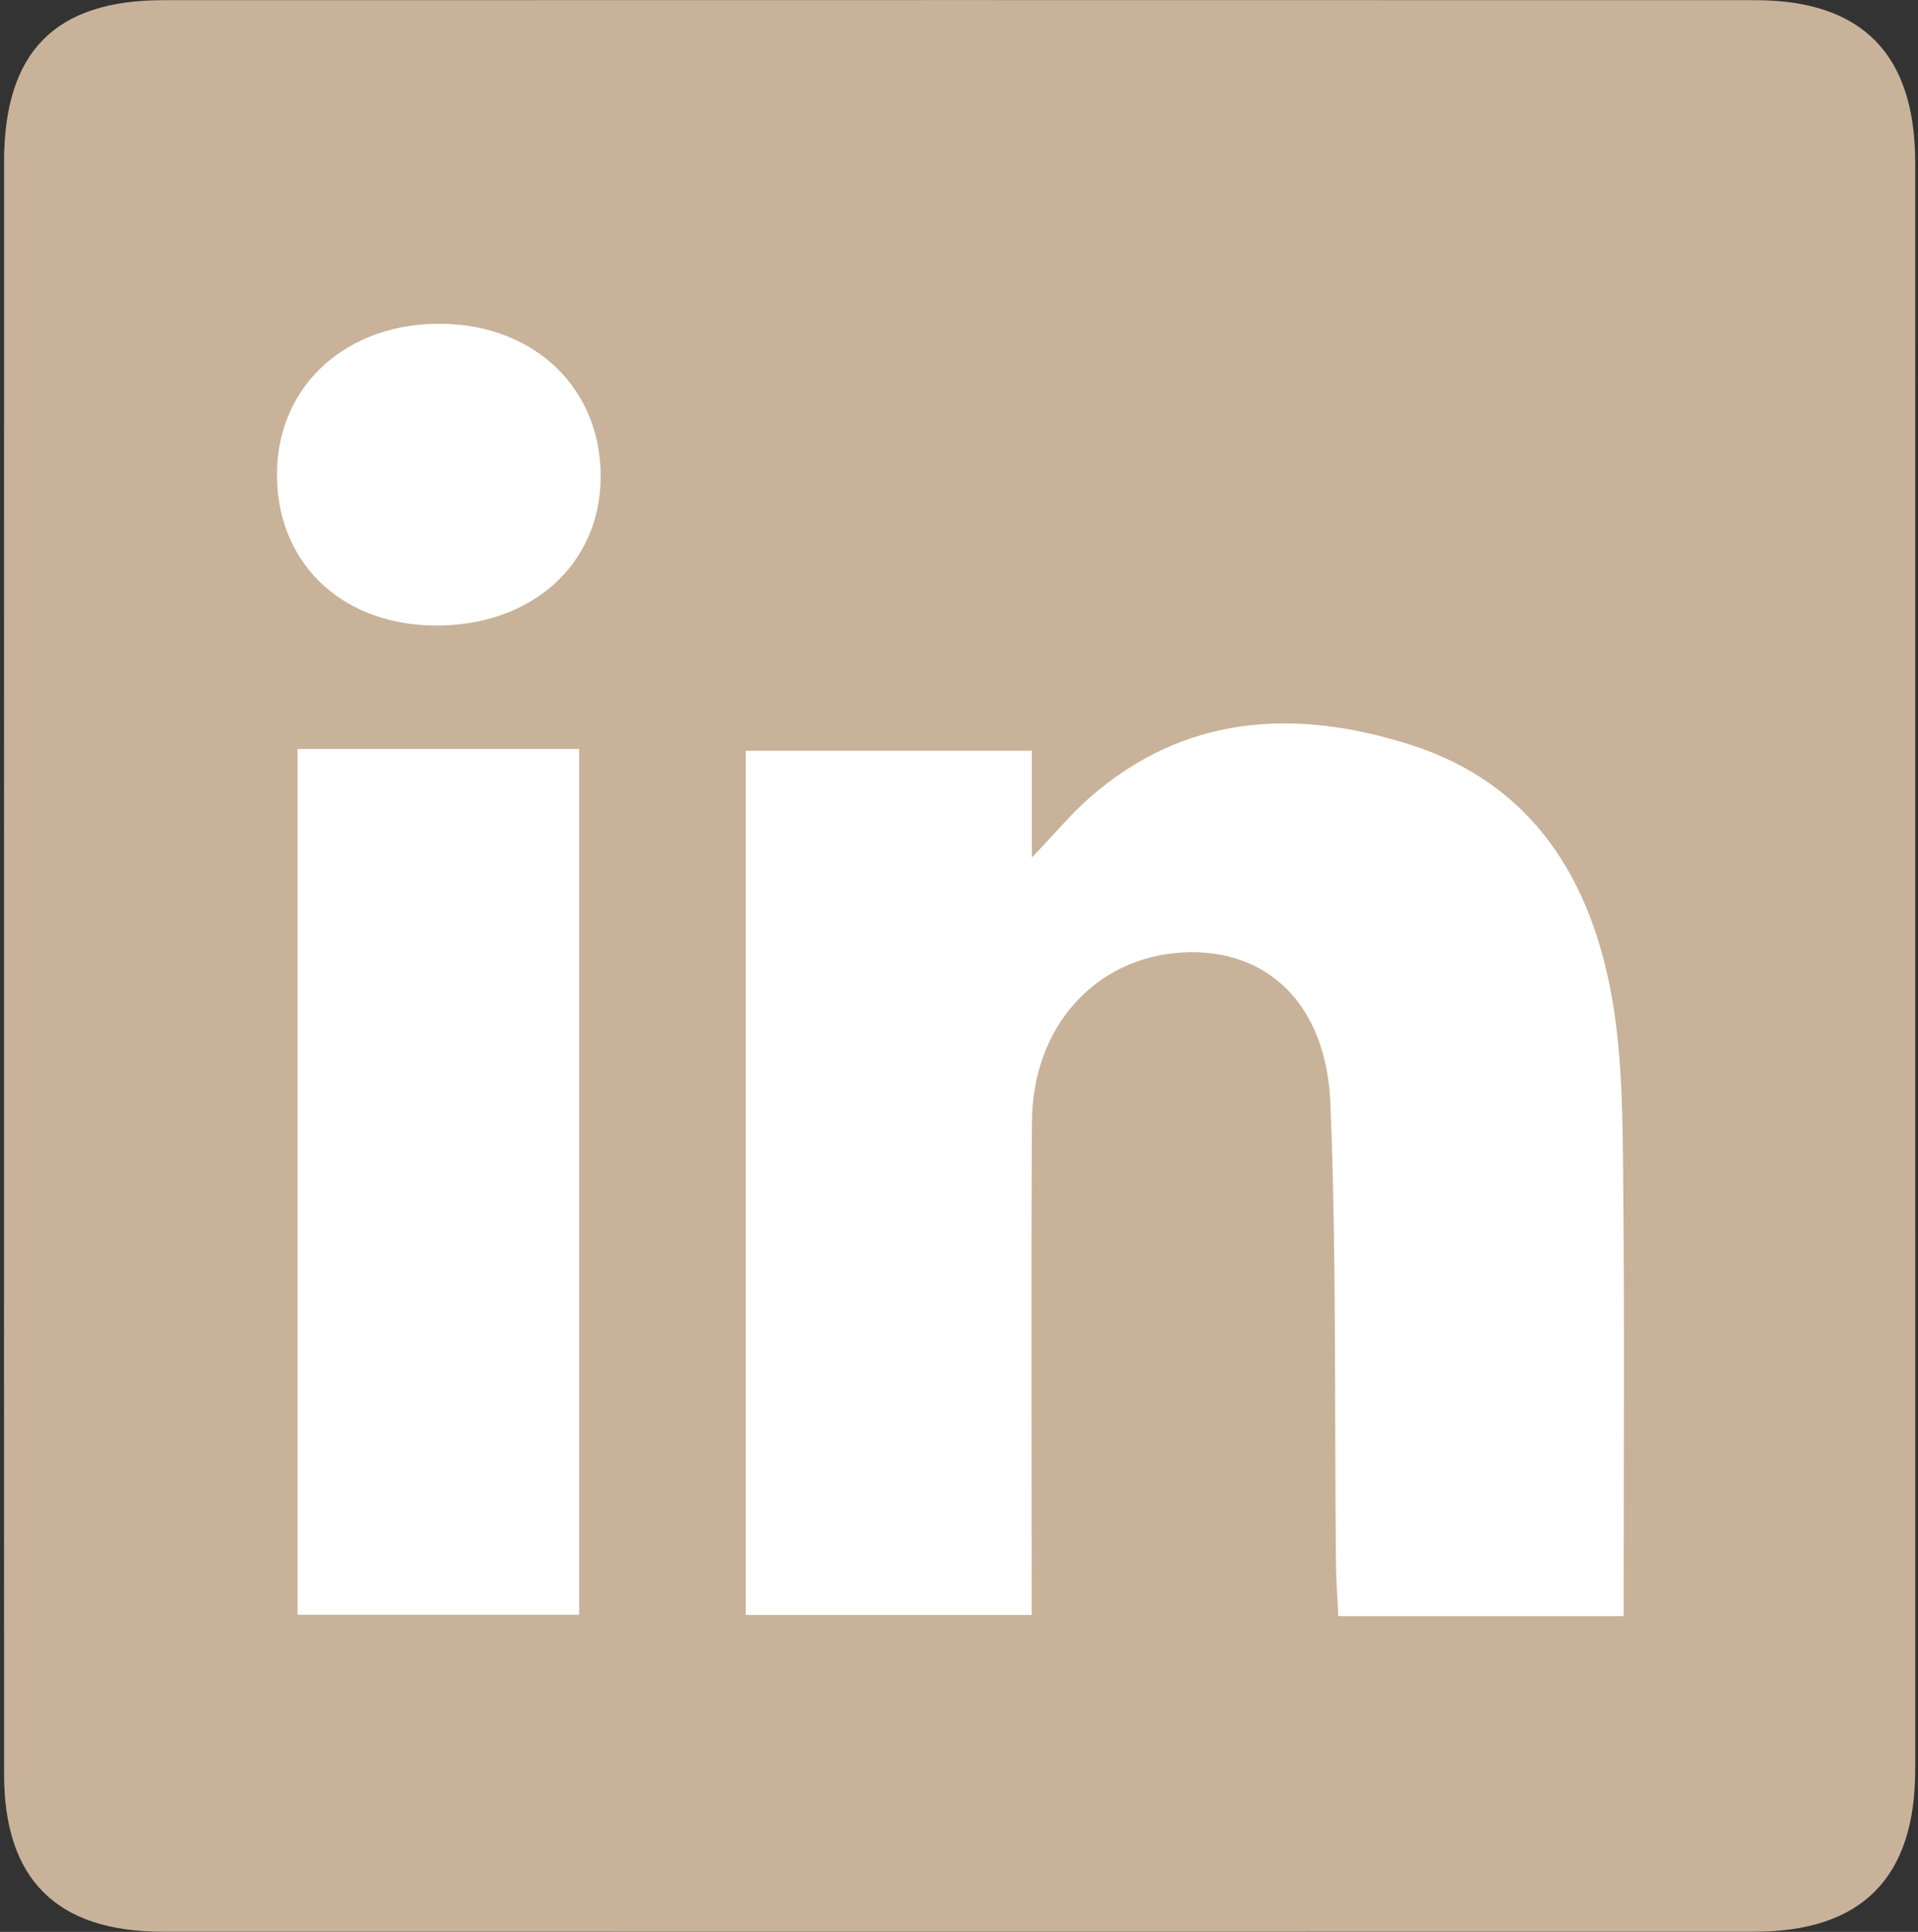
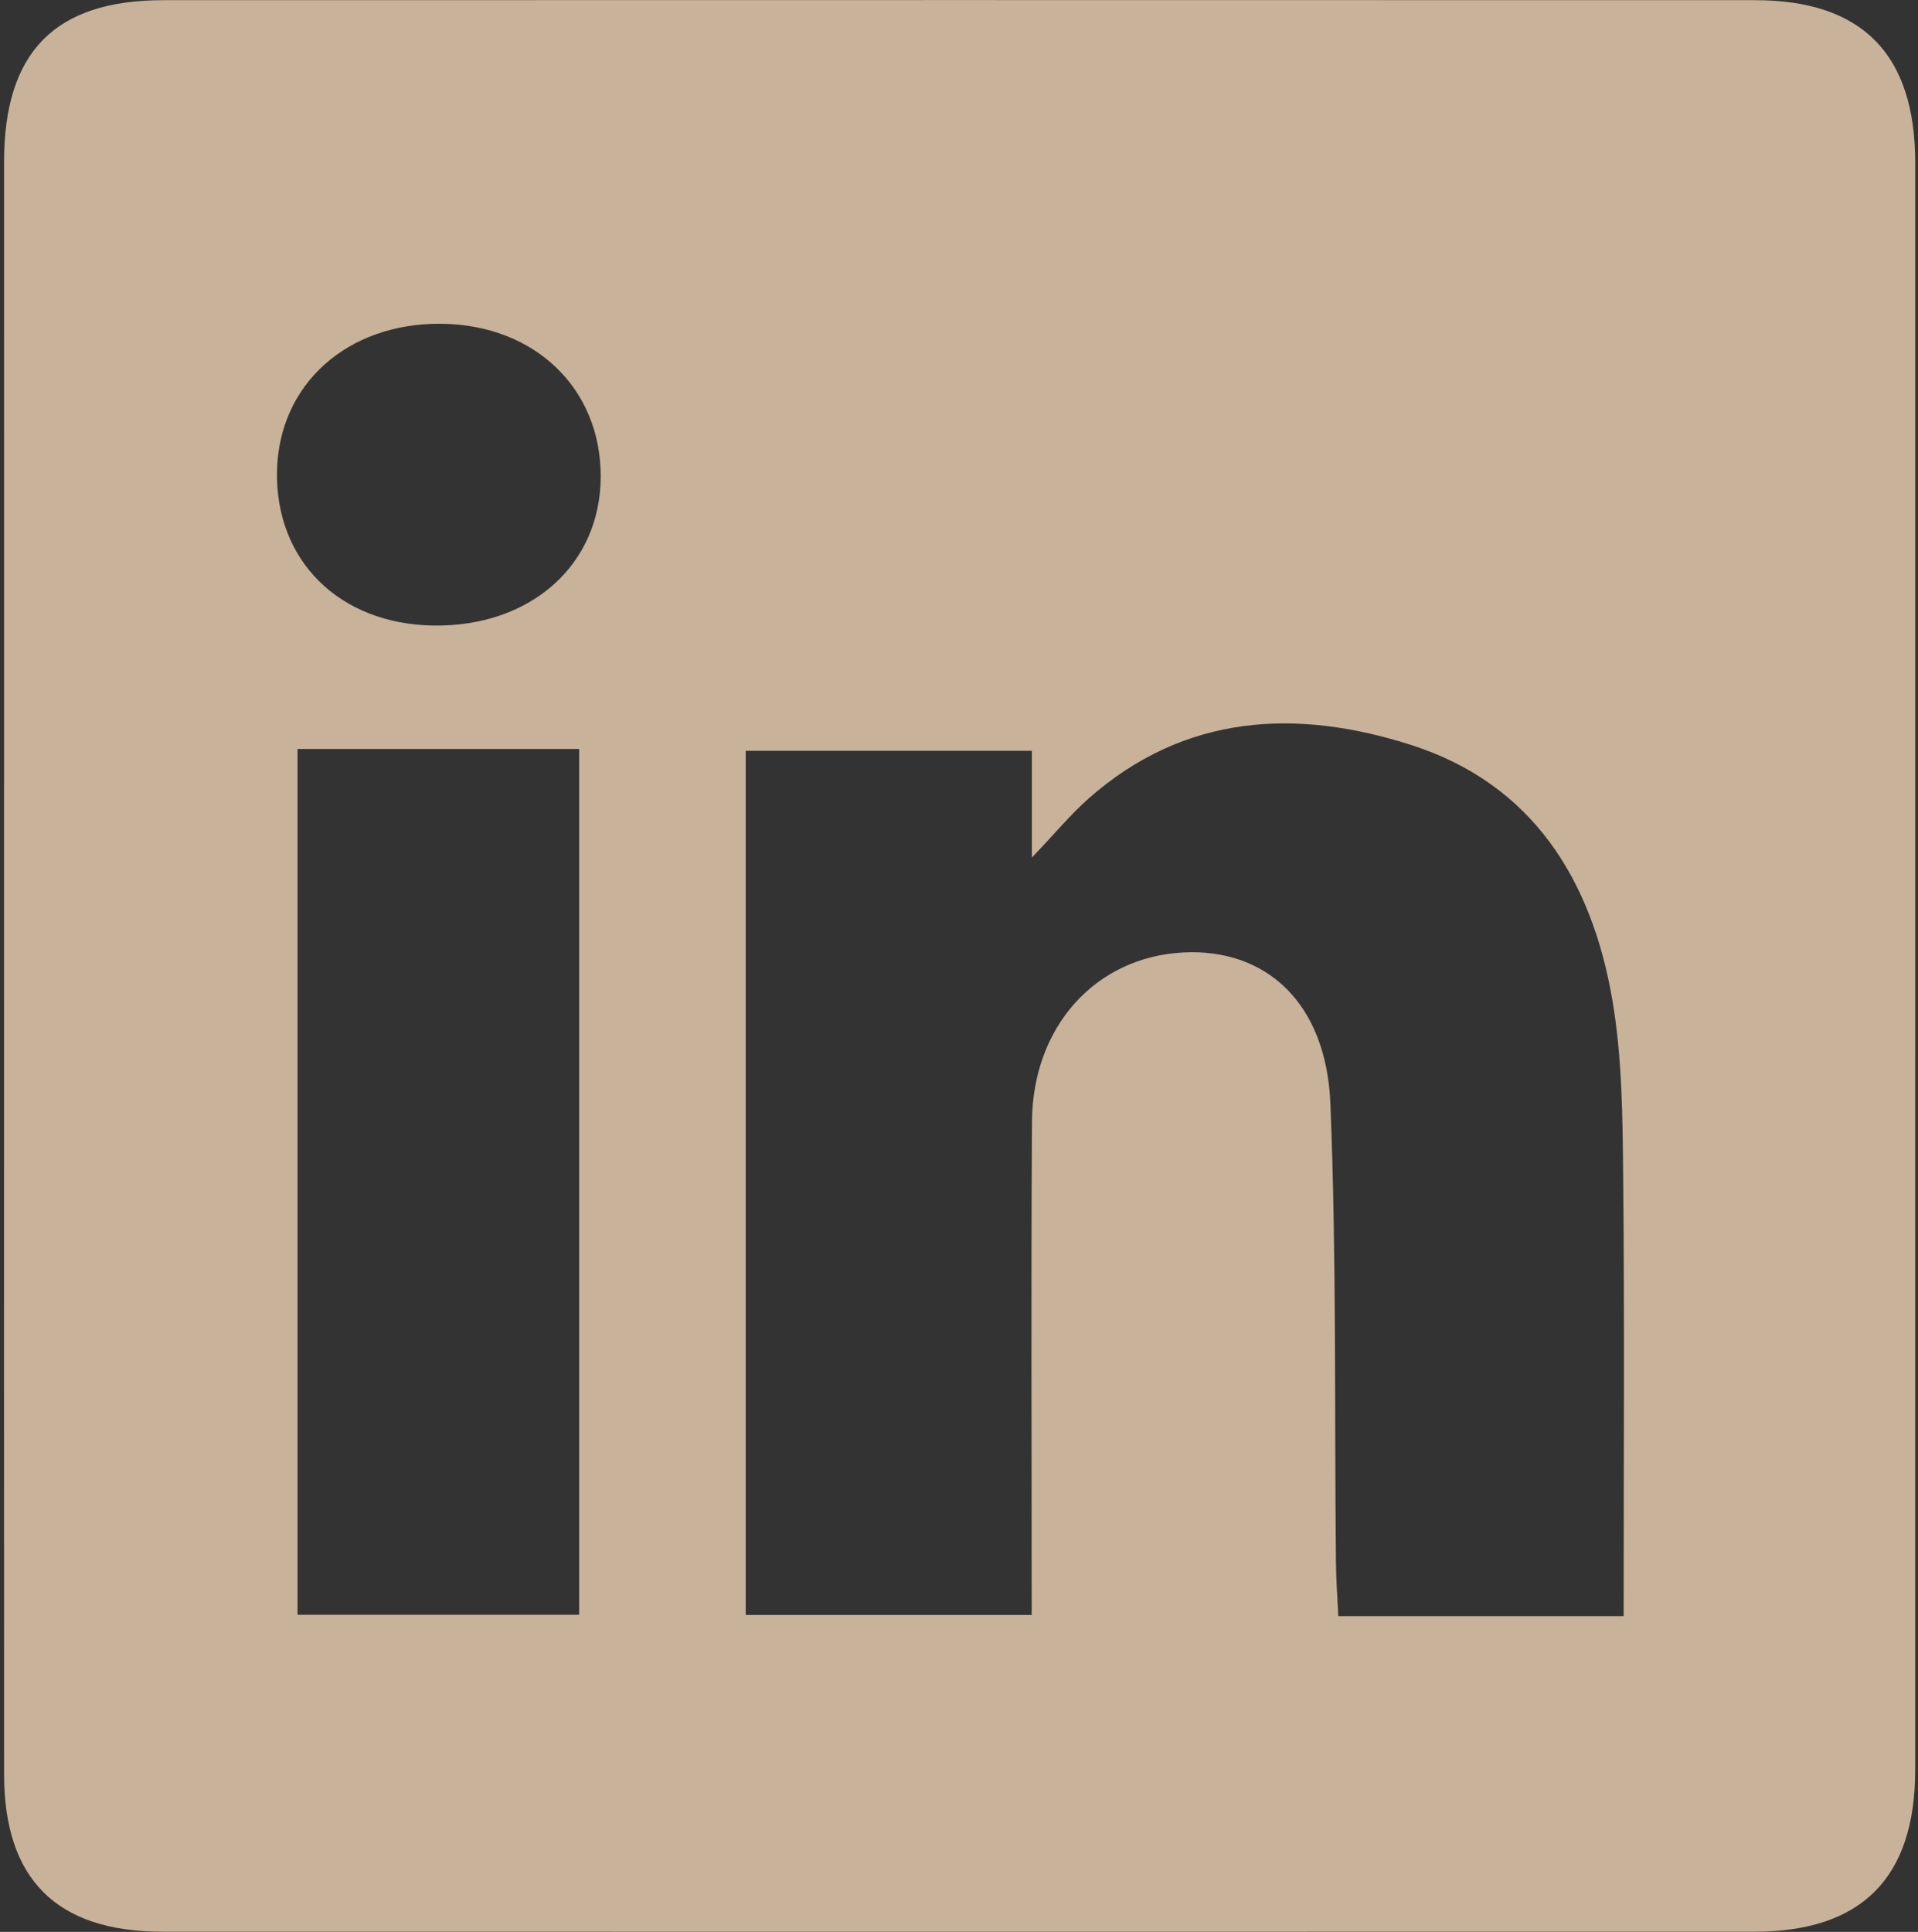
<svg xmlns="http://www.w3.org/2000/svg" version="1.1" id="Layer_1" x="0px" y="0px" width="140px" height="141px" viewBox="0 0 140 141" enable-background="new 0 0 140 141" xml:space="preserve">
  <rect x="0" y="0" width="140" height="141" fill="#333333" stroke="none" />
-   <rect x="6.586" y="17.456" fill-rule="evenodd" clip-rule="evenodd" fill="#FFFFFF" width="119.322" height="112.421" />
  <path fill-rule="evenodd" clip-rule="evenodd" fill="#C8B299" d="M0.294,70.47c0.001-19.551-0.002-39.102,0.002-58.652  C0.298,3.791,4.003,0.013,11.918,0.013c38.731-0.01,77.464-0.01,116.197,0c7.816,0.001,11.682,3.943,11.682,11.863  c0.002,39.101,0.002,78.202-0.002,117.303c0,7.869-3.896,11.807-11.734,11.809c-38.732,0.008-77.464,0.008-116.196,0  c-7.736-0.004-11.566-3.824-11.568-11.498C0.29,109.816,0.294,90.145,0.294,70.47z M118.514,117.953  c0-10.986,0.07-21.555-0.035-32.121c-0.041-4.285-0.07-8.631-0.787-12.834c-1.498-8.767-5.812-15.787-14.701-18.629  c-8.354-2.673-16.514-2.279-23.525,3.906c-1.293,1.141-2.402,2.488-4.145,4.315c0-3.111,0-5.399,0-7.792c-7.208,0-14.113,0-20.89,0  c0,21.233,0,42.178,0,63.071c7.075,0,13.895,0,20.876,0c0-12.154-0.051-24.07,0.02-35.986c0.041-6.982,4.658-12.042,11.053-12.368  c6.068-0.307,10.432,3.715,10.729,11.022c0.453,11.16,0.291,22.348,0.406,33.521c0.014,1.289,0.109,2.574,0.172,3.895  C104.76,117.953,111.471,117.953,118.514,117.953z M21.718,54.664c0,21.315,0,42.254,0,63.188c7.041,0,13.843,0,20.557,0  c0-21.209,0-42.164,0-63.188C35.353,54.664,28.643,54.664,21.718,54.664z M32.224,23.63c-6.867-0.074-11.877,4.412-12.004,10.752  c-0.132,6.533,4.543,11.16,11.392,11.273c7.115,0.114,12.224-4.424,12.235-10.872C43.861,28.341,39.027,23.704,32.224,23.63z" />
  <g>
</g>
  <g>
</g>
  <g>
</g>
  <g>
</g>
  <g>
</g>
  <g>
</g>
</svg>